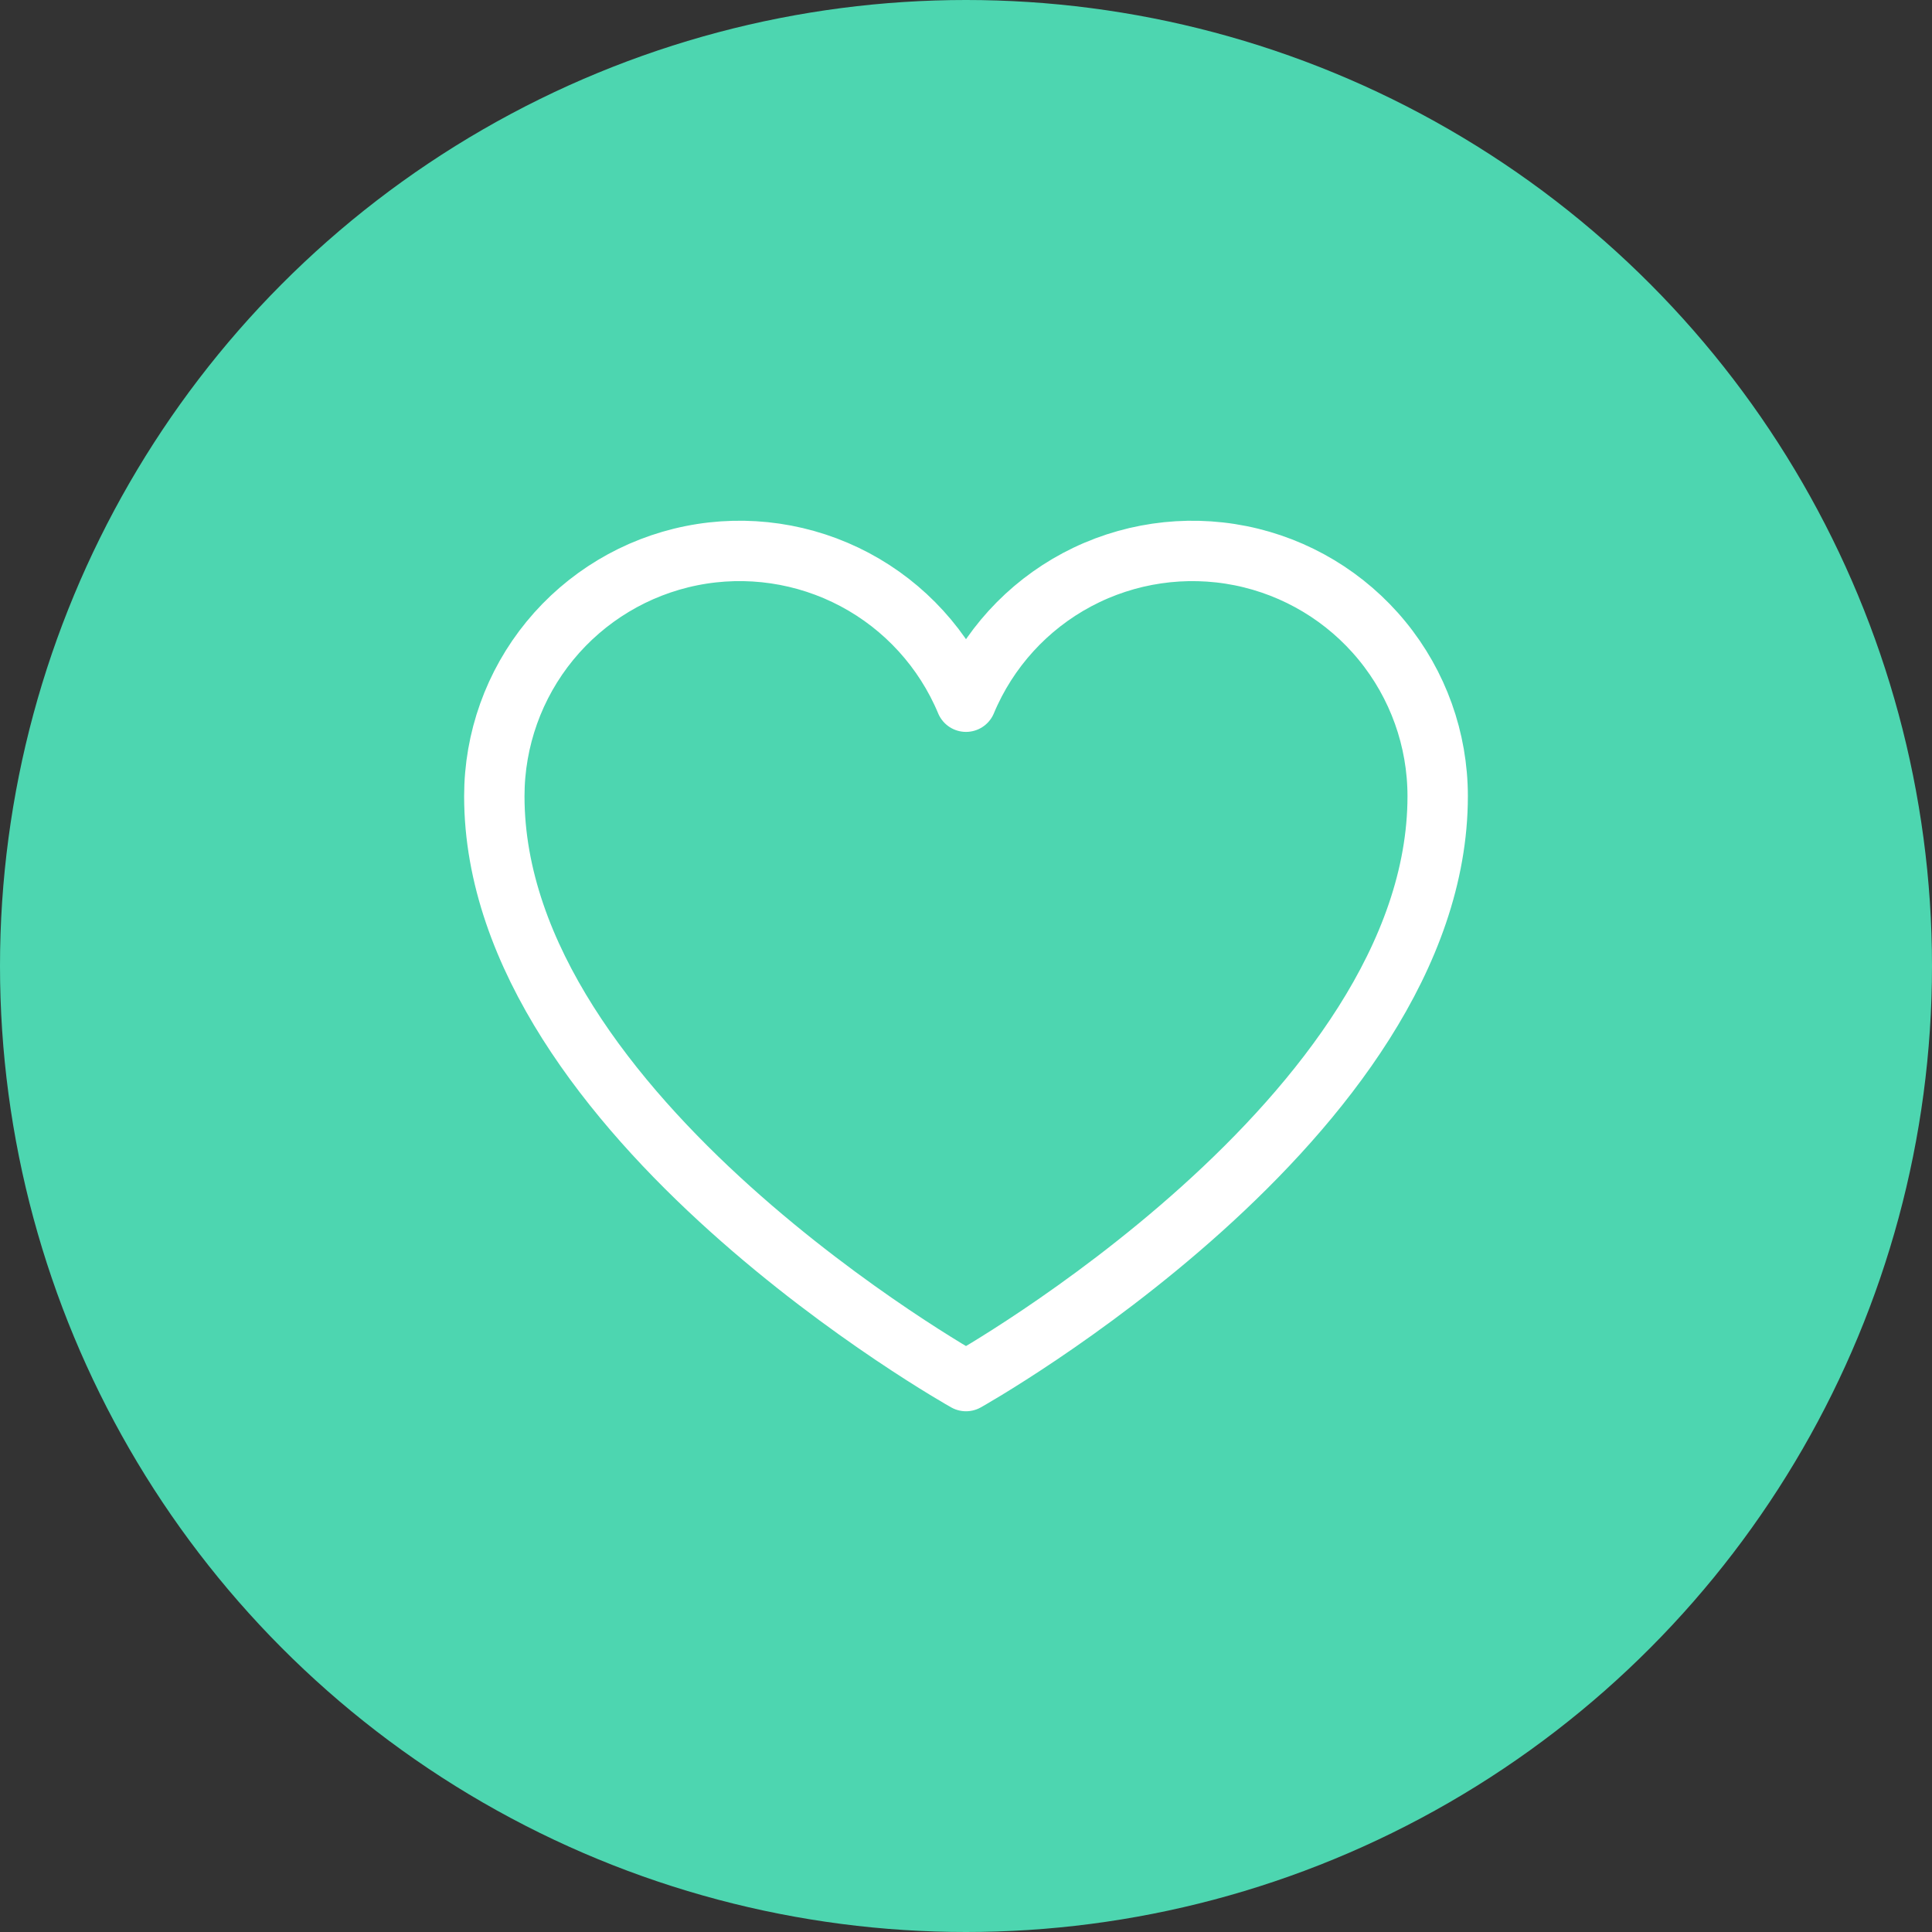
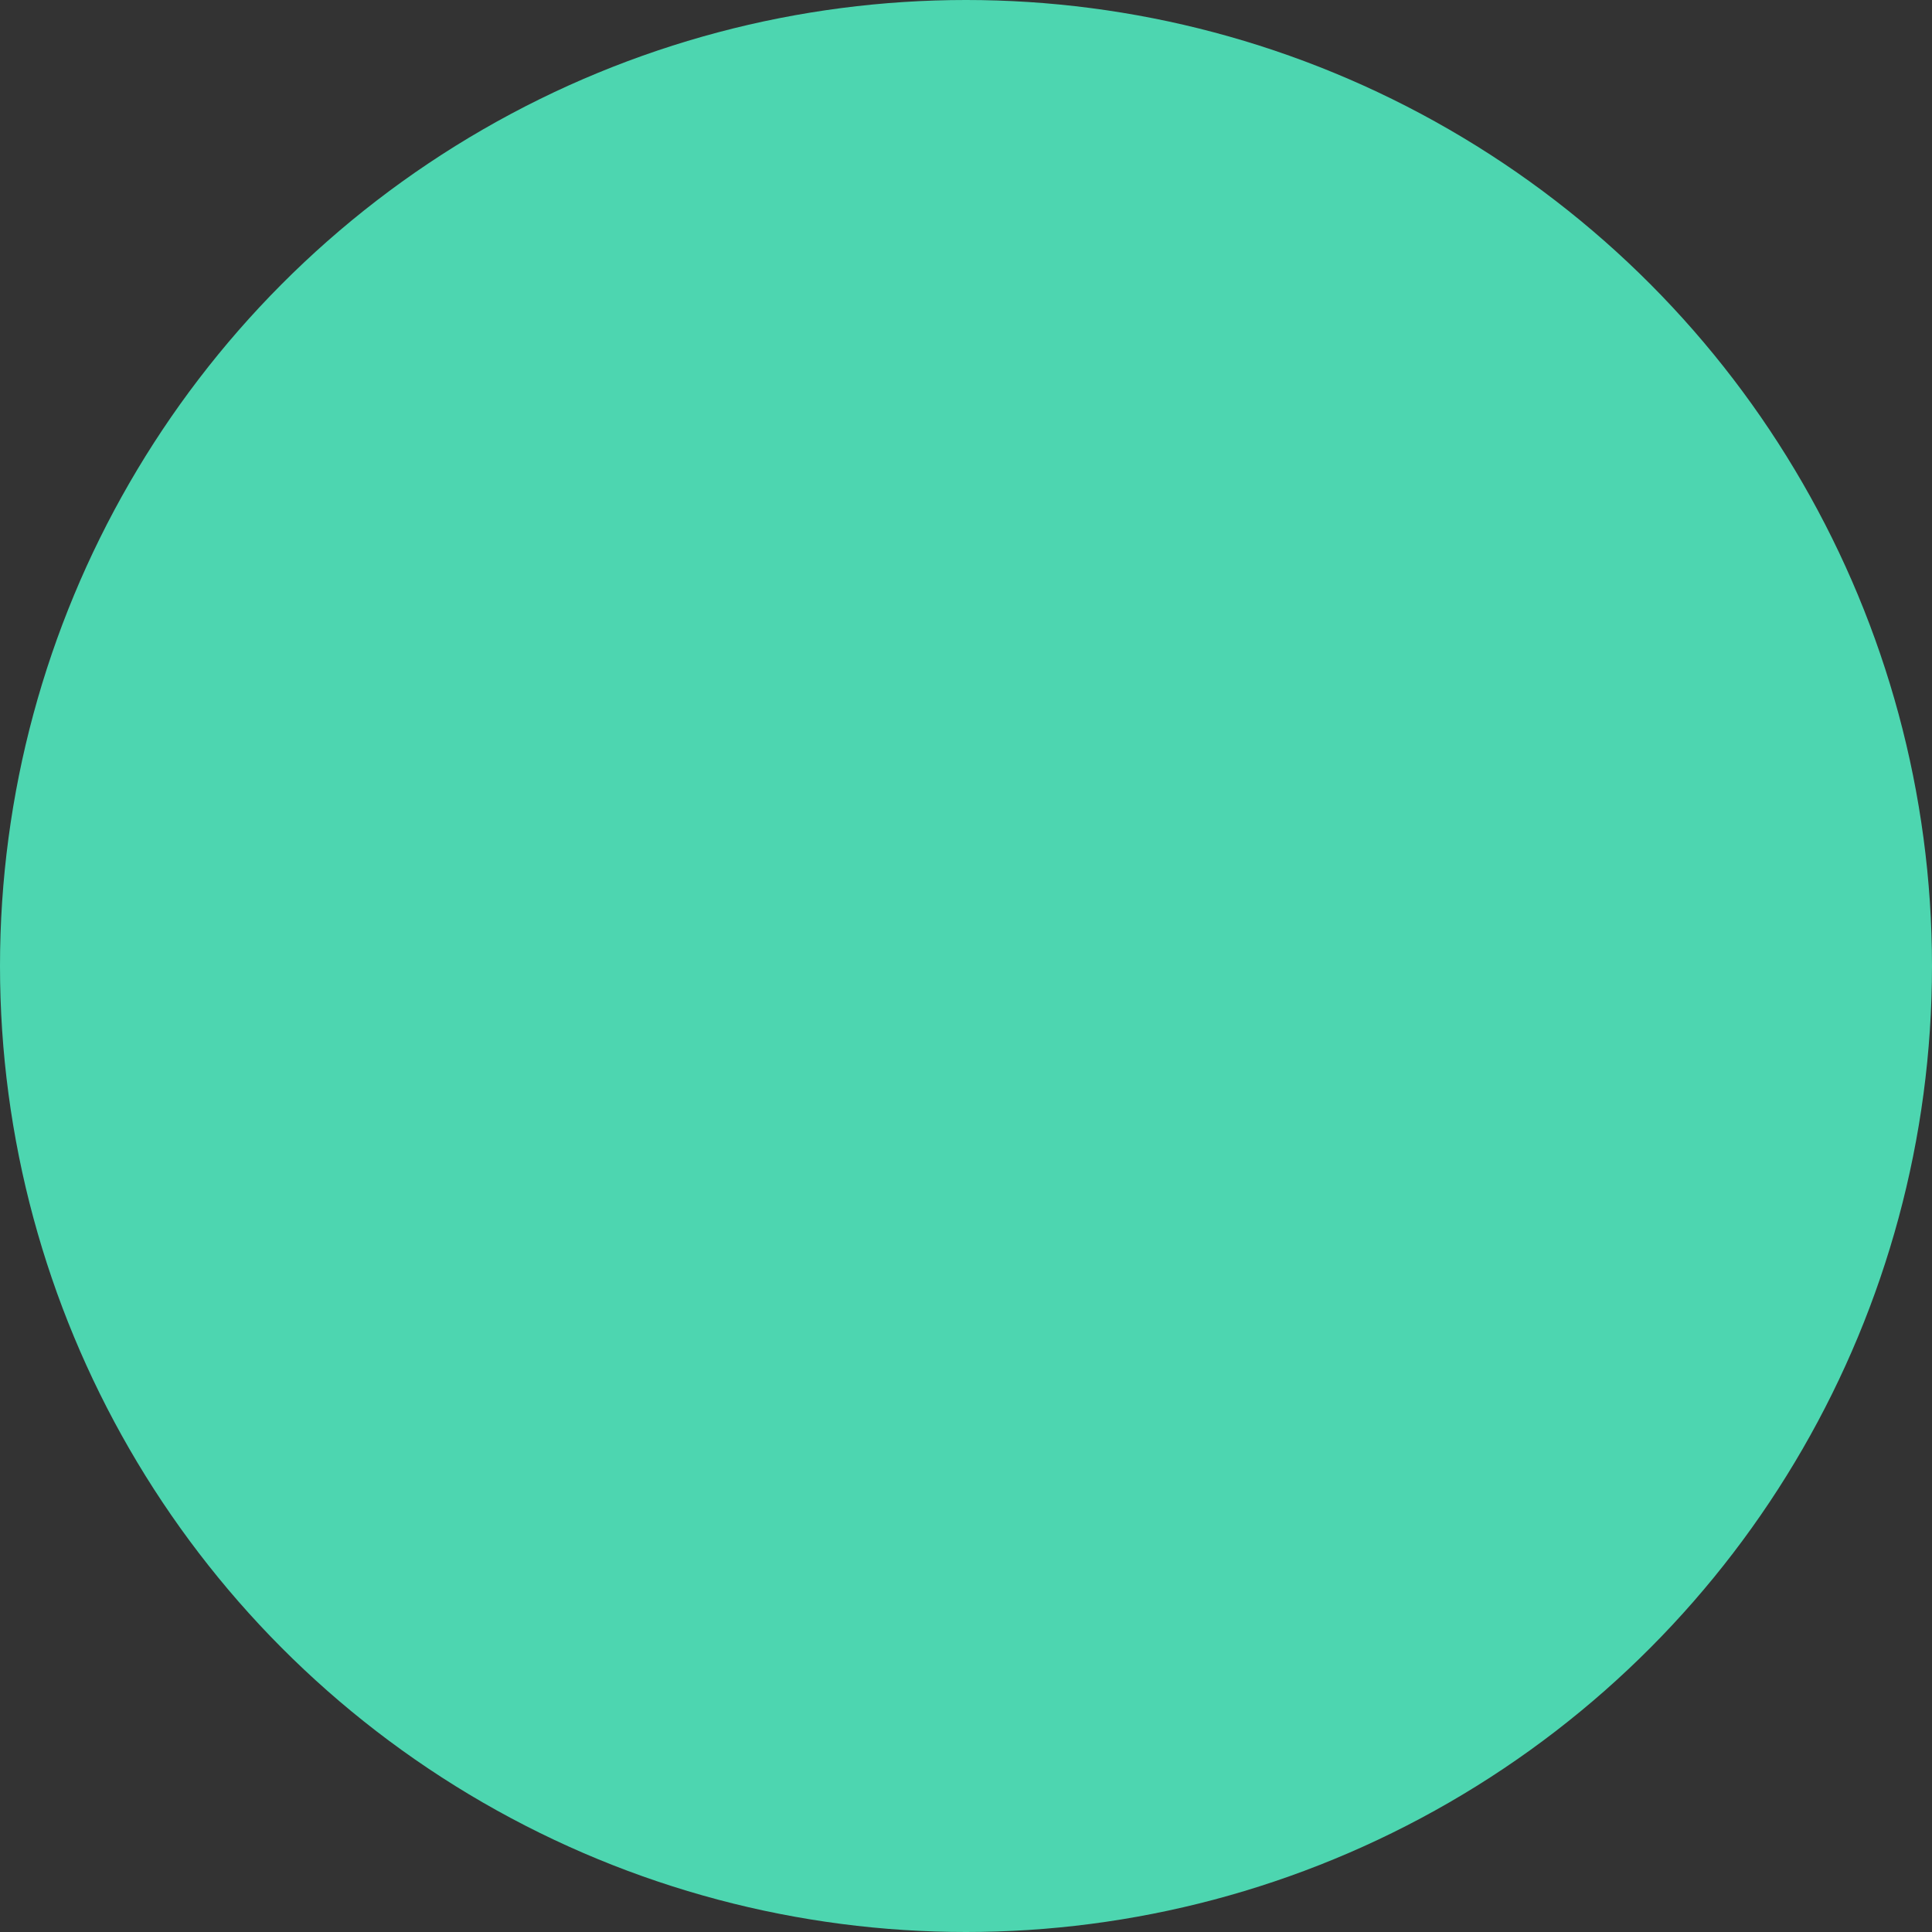
<svg xmlns="http://www.w3.org/2000/svg" width="64" height="64" viewBox="0 0 64 64" fill="none">
  <rect x="0" y="0" width="64" height="64" fill="#333333" stroke="none" />
  <circle cx="32" cy="32" r="32" fill="#4DD6B0" />
-   <path d="M32 45.75C32 45.75 16.375 37 16.375 26.375C16.375 24.497 17.026 22.677 18.216 21.225C19.407 19.773 21.064 18.777 22.905 18.408C24.746 18.039 26.659 18.32 28.317 19.201C29.975 20.083 31.276 21.512 32 23.244L32 23.245C32.724 21.512 34.025 20.083 35.683 19.201C37.341 18.32 39.254 18.04 41.095 18.408C42.936 18.777 44.593 19.773 45.783 21.225C46.974 22.677 47.625 24.497 47.625 26.375C47.625 37 32 45.75 32 45.75Z" stroke="white" stroke-width="2" stroke-linecap="square" stroke-linejoin="round" />
</svg>